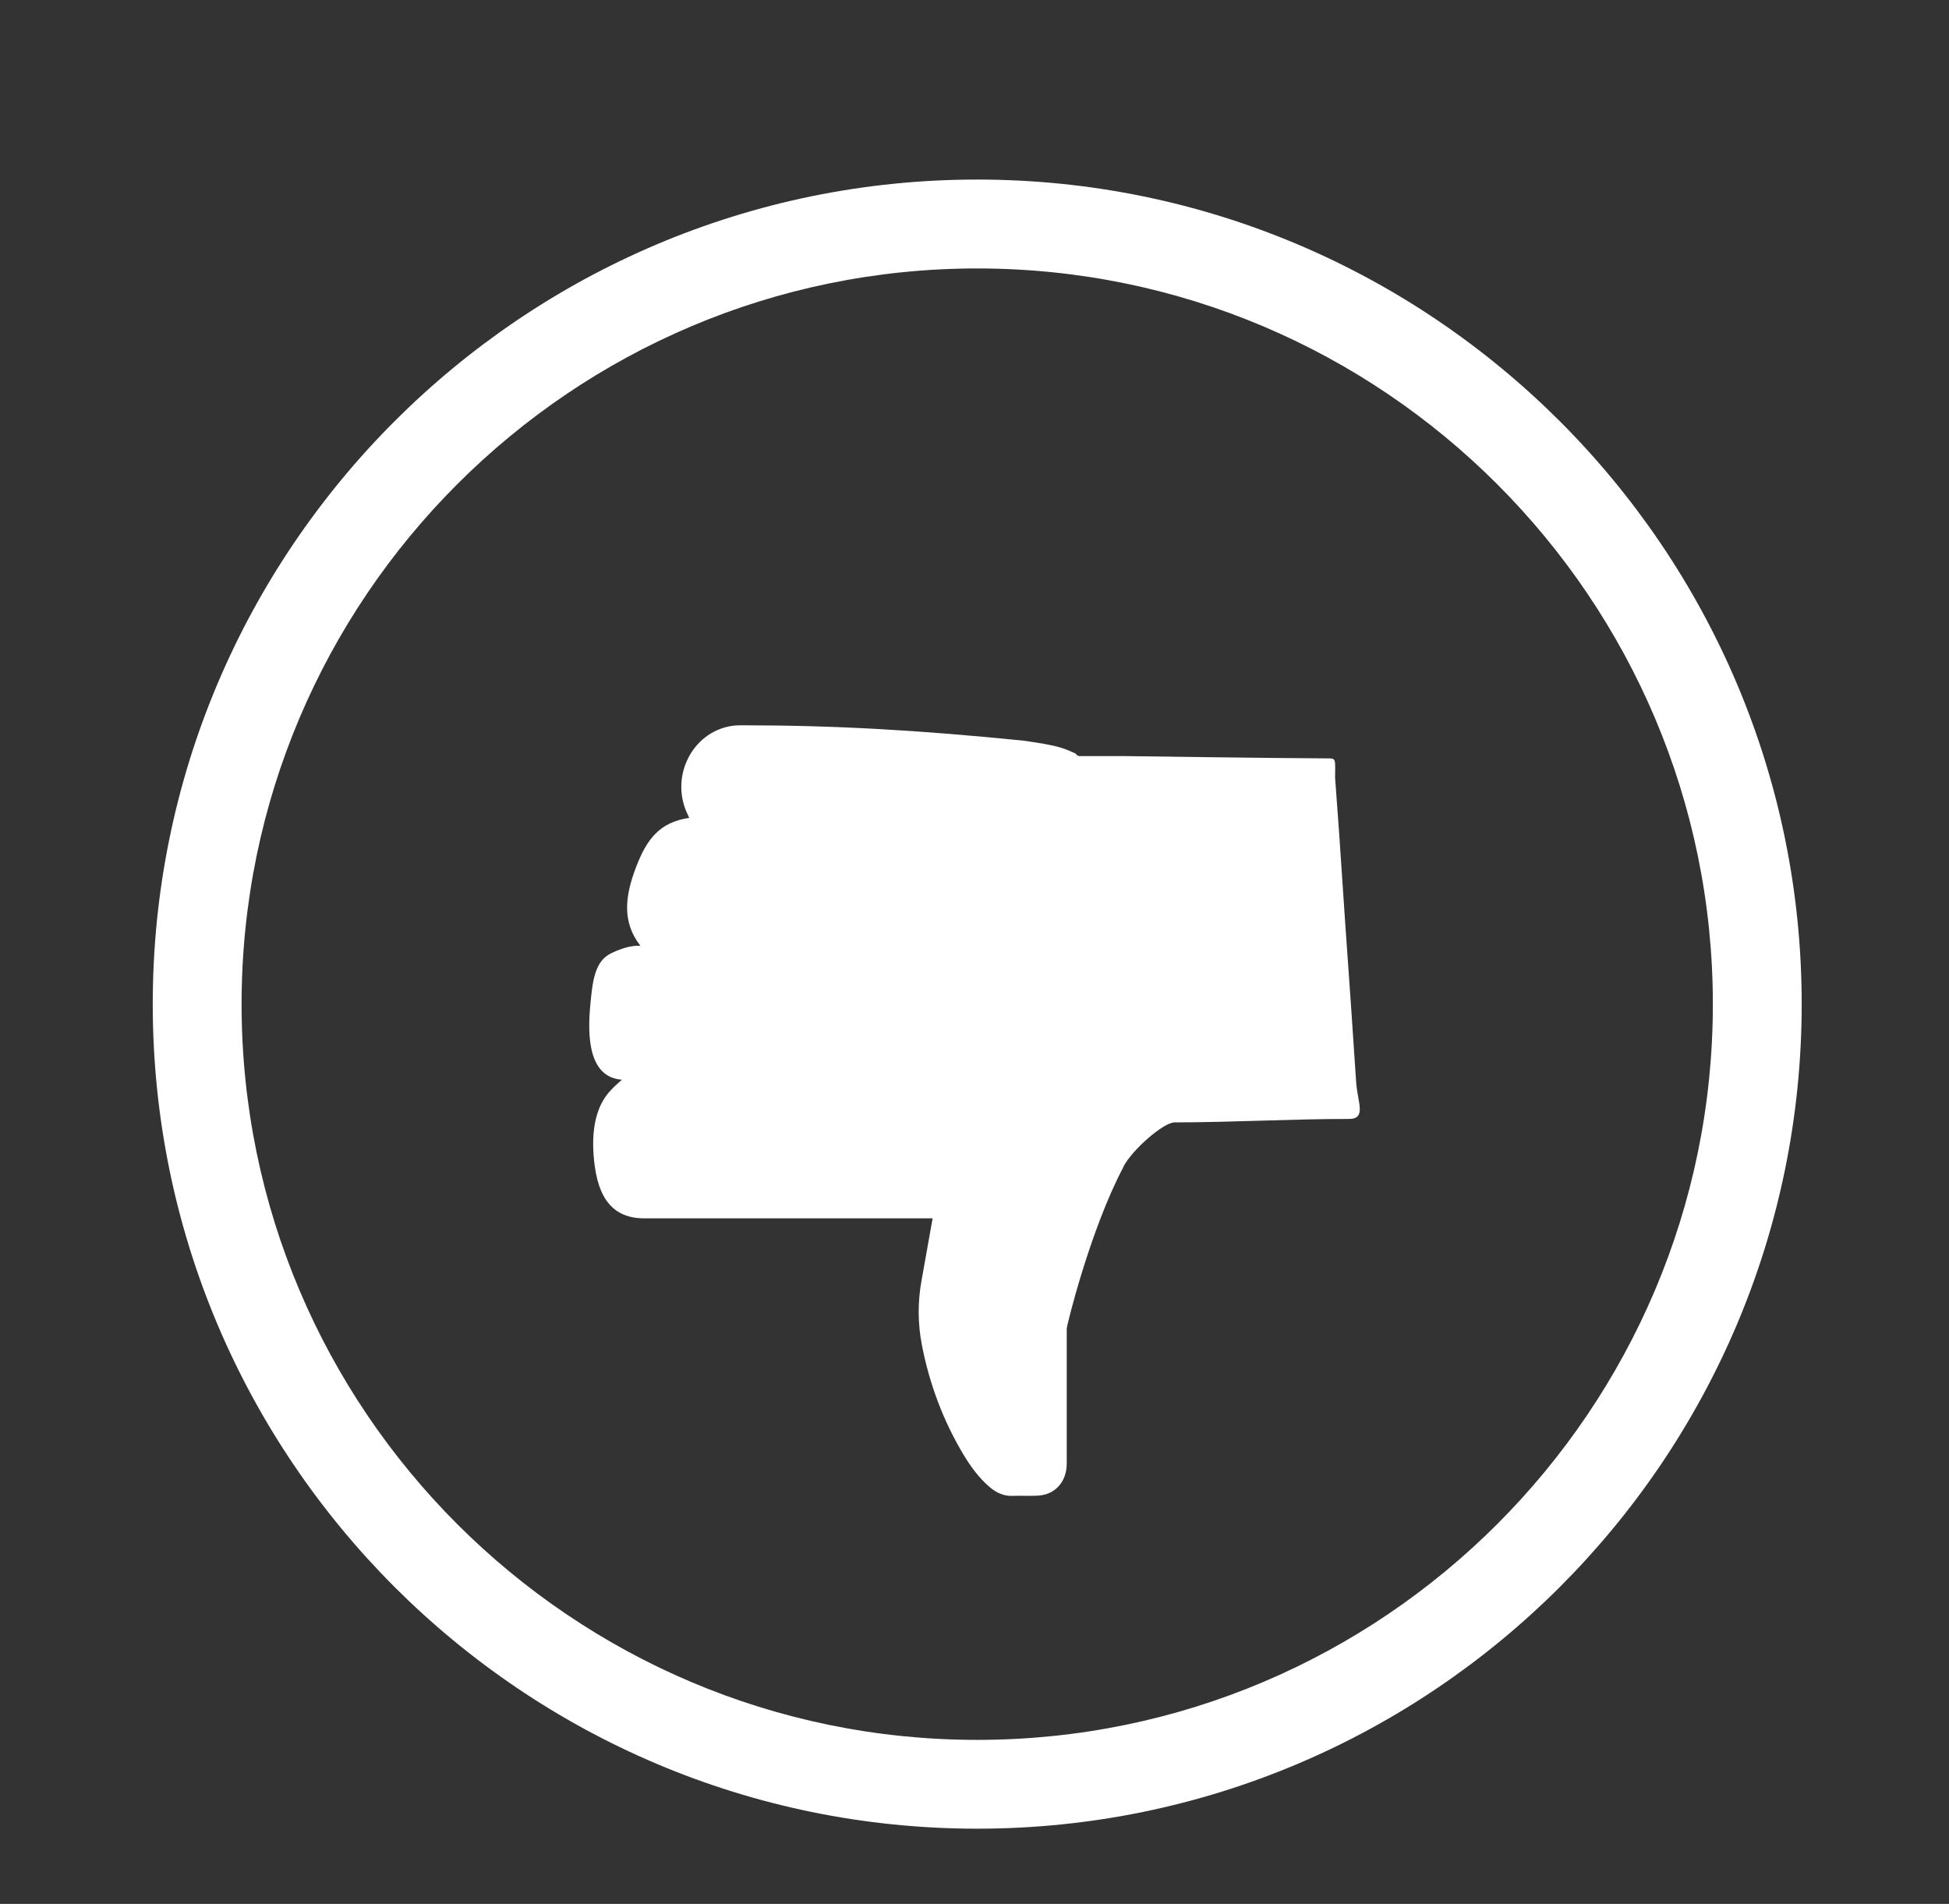
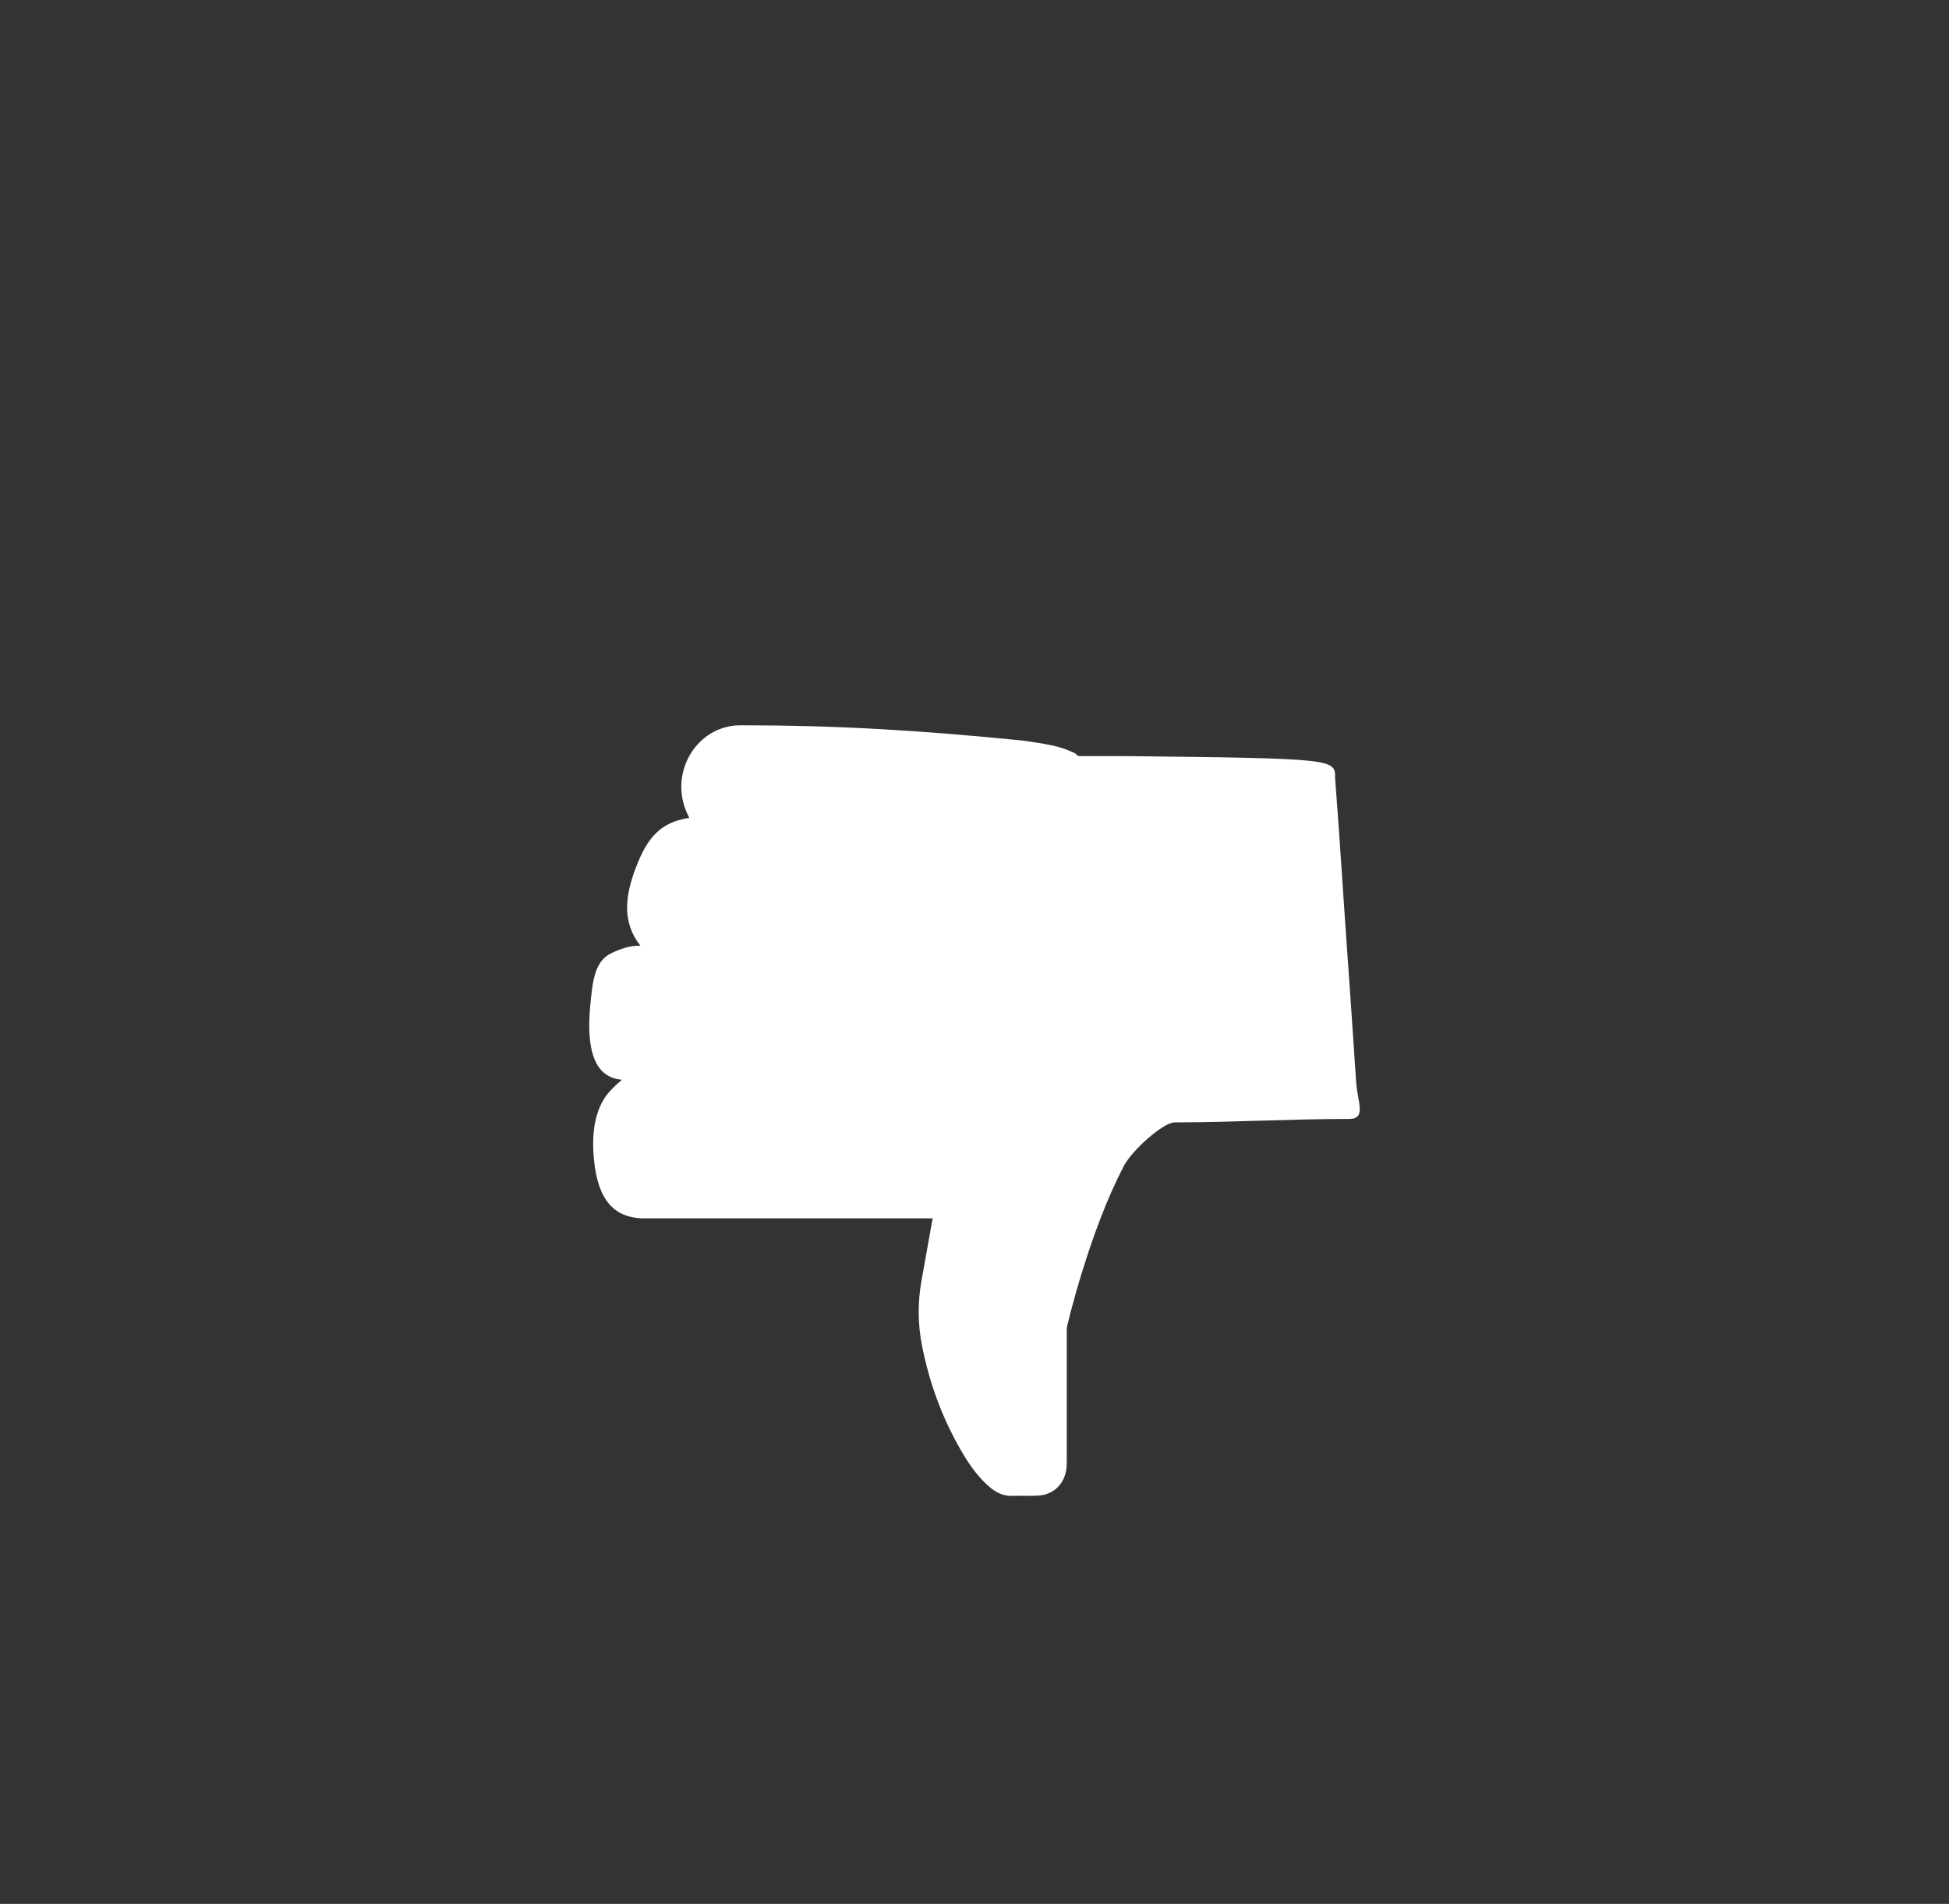
<svg xmlns="http://www.w3.org/2000/svg" width="43" height="42" viewBox="0 0 43 42" fill="none">
  <rect x="0" y="0" width="43" height="42" fill="#333333" stroke="none" />
-   <path d="M24.788 25.739C24.052 27.126 23.535 29.247 23.535 29.308C23.536 30.3 23.536 31.293 23.535 32.285C23.535 32.604 23.372 32.859 23.103 32.954C23.025 32.982 22.941 32.993 22.859 32.996C22.688 33.003 22.516 32.992 22.343 32.999C22.149 33.008 21.988 32.933 21.842 32.811C21.604 32.611 21.421 32.361 21.26 32.094C20.811 31.346 20.508 30.538 20.34 29.675C20.247 29.197 20.245 28.719 20.333 28.239C20.415 27.788 20.494 27.336 20.576 26.877C20.557 26.877 20.53 26.877 20.505 26.877C18.578 26.877 16.141 26.877 14.214 26.877C13.401 26.877 13.154 26.262 13.096 25.477C13.049 24.833 13.185 24.377 13.446 24.083C13.565 23.95 13.691 23.846 13.709 23.83C13.712 23.828 13.714 23.824 13.718 23.818C12.98 23.764 12.961 22.849 13.022 22.19C13.071 21.666 13.113 21.211 13.478 21.032C13.645 20.95 13.897 20.851 14.128 20.863C13.719 20.337 13.789 19.767 14.032 19.132C14.273 18.501 14.556 18.14 15.206 18.042C15.197 18.021 15.189 18.002 15.18 17.985C14.768 17.163 15.253 16.16 16.134 16.015C16.207 16.003 16.282 16 16.357 16C18.446 16 20.271 16.108 22.575 16.338C23.334 16.446 23.447 16.494 23.733 16.625C23.757 16.663 23.781 16.68 23.826 16.68C24.143 16.678 24.46 16.679 24.777 16.679C24.797 16.679 28.204 16.727 29.302 16.73C29.481 16.73 29.457 16.744 29.456 17.162C29.495 17.739 29.505 17.788 29.544 18.366C29.591 19.057 29.637 19.749 29.684 20.439C29.724 21.011 29.765 21.585 29.805 22.158C29.844 22.728 29.881 23.299 29.92 23.87C29.951 24.32 30.154 24.684 29.762 24.684C28.467 24.684 27.207 24.759 25.912 24.76C25.678 24.76 24.993 25.345 24.784 25.738L24.788 25.739Z" fill="white" />
-   <path d="M21.56 40.341C11.53 40.341 3.37 32.182 3.37 22.151C3.37 12.12 11.53 3.961 21.56 3.961C31.589 3.961 39.75 12.121 39.75 22.151C39.75 32.18 31.591 40.341 21.56 40.341ZM21.56 5.922C12.611 5.922 5.33 13.202 5.33 22.152C5.33 31.102 12.61 38.382 21.56 38.382C30.51 38.382 37.79 31.102 37.79 22.152C37.79 13.202 30.51 5.922 21.56 5.922Z" fill="white" />
+   <path d="M24.788 25.739C24.052 27.126 23.535 29.247 23.535 29.308C23.536 30.3 23.536 31.293 23.535 32.285C23.535 32.604 23.372 32.859 23.103 32.954C23.025 32.982 22.941 32.993 22.859 32.996C22.688 33.003 22.516 32.992 22.343 32.999C22.149 33.008 21.988 32.933 21.842 32.811C21.604 32.611 21.421 32.361 21.26 32.094C20.811 31.346 20.508 30.538 20.34 29.675C20.247 29.197 20.245 28.719 20.333 28.239C20.415 27.788 20.494 27.336 20.576 26.877C20.557 26.877 20.53 26.877 20.505 26.877C18.578 26.877 16.141 26.877 14.214 26.877C13.401 26.877 13.154 26.262 13.096 25.477C13.049 24.833 13.185 24.377 13.446 24.083C13.565 23.95 13.691 23.846 13.709 23.83C13.712 23.828 13.714 23.824 13.718 23.818C12.98 23.764 12.961 22.849 13.022 22.19C13.071 21.666 13.113 21.211 13.478 21.032C13.645 20.95 13.897 20.851 14.128 20.863C13.719 20.337 13.789 19.767 14.032 19.132C14.273 18.501 14.556 18.14 15.206 18.042C15.197 18.021 15.189 18.002 15.18 17.985C14.768 17.163 15.253 16.16 16.134 16.015C16.207 16.003 16.282 16 16.357 16C18.446 16 20.271 16.108 22.575 16.338C23.334 16.446 23.447 16.494 23.733 16.625C23.757 16.663 23.781 16.68 23.826 16.68C24.143 16.678 24.46 16.679 24.777 16.679C29.481 16.73 29.457 16.744 29.456 17.162C29.495 17.739 29.505 17.788 29.544 18.366C29.591 19.057 29.637 19.749 29.684 20.439C29.724 21.011 29.765 21.585 29.805 22.158C29.844 22.728 29.881 23.299 29.92 23.87C29.951 24.32 30.154 24.684 29.762 24.684C28.467 24.684 27.207 24.759 25.912 24.76C25.678 24.76 24.993 25.345 24.784 25.738L24.788 25.739Z" fill="white" />
</svg>